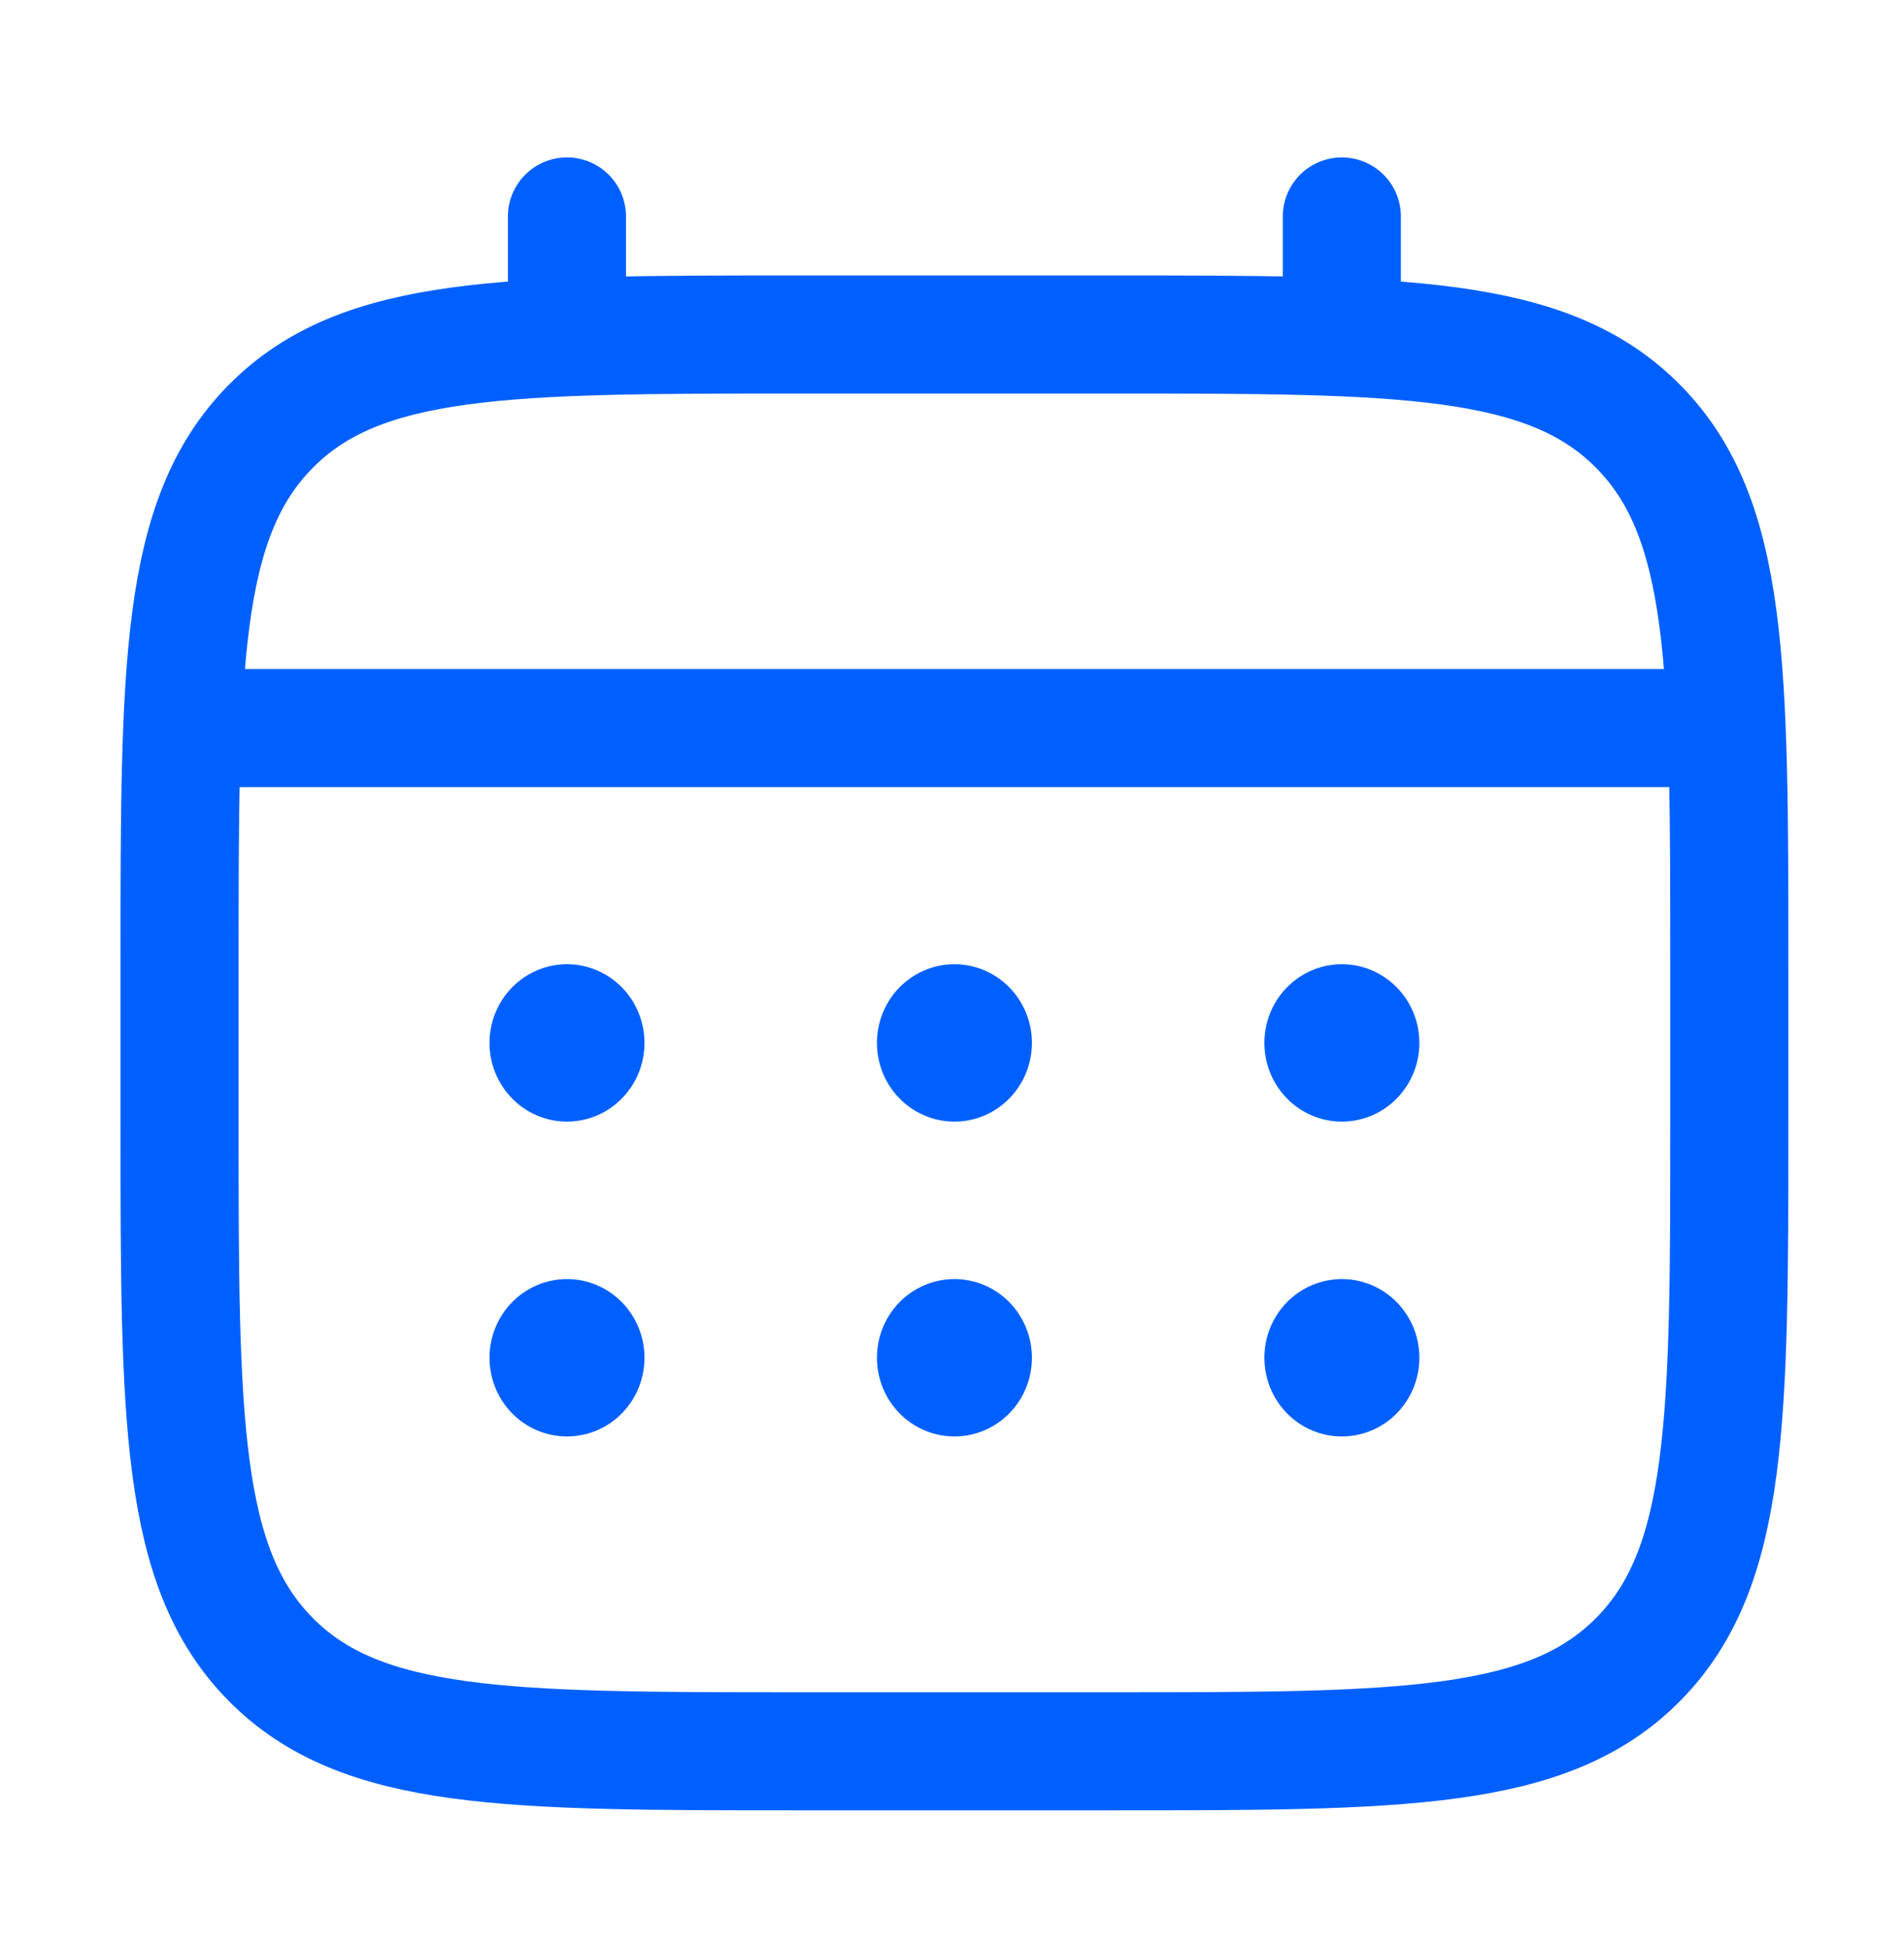
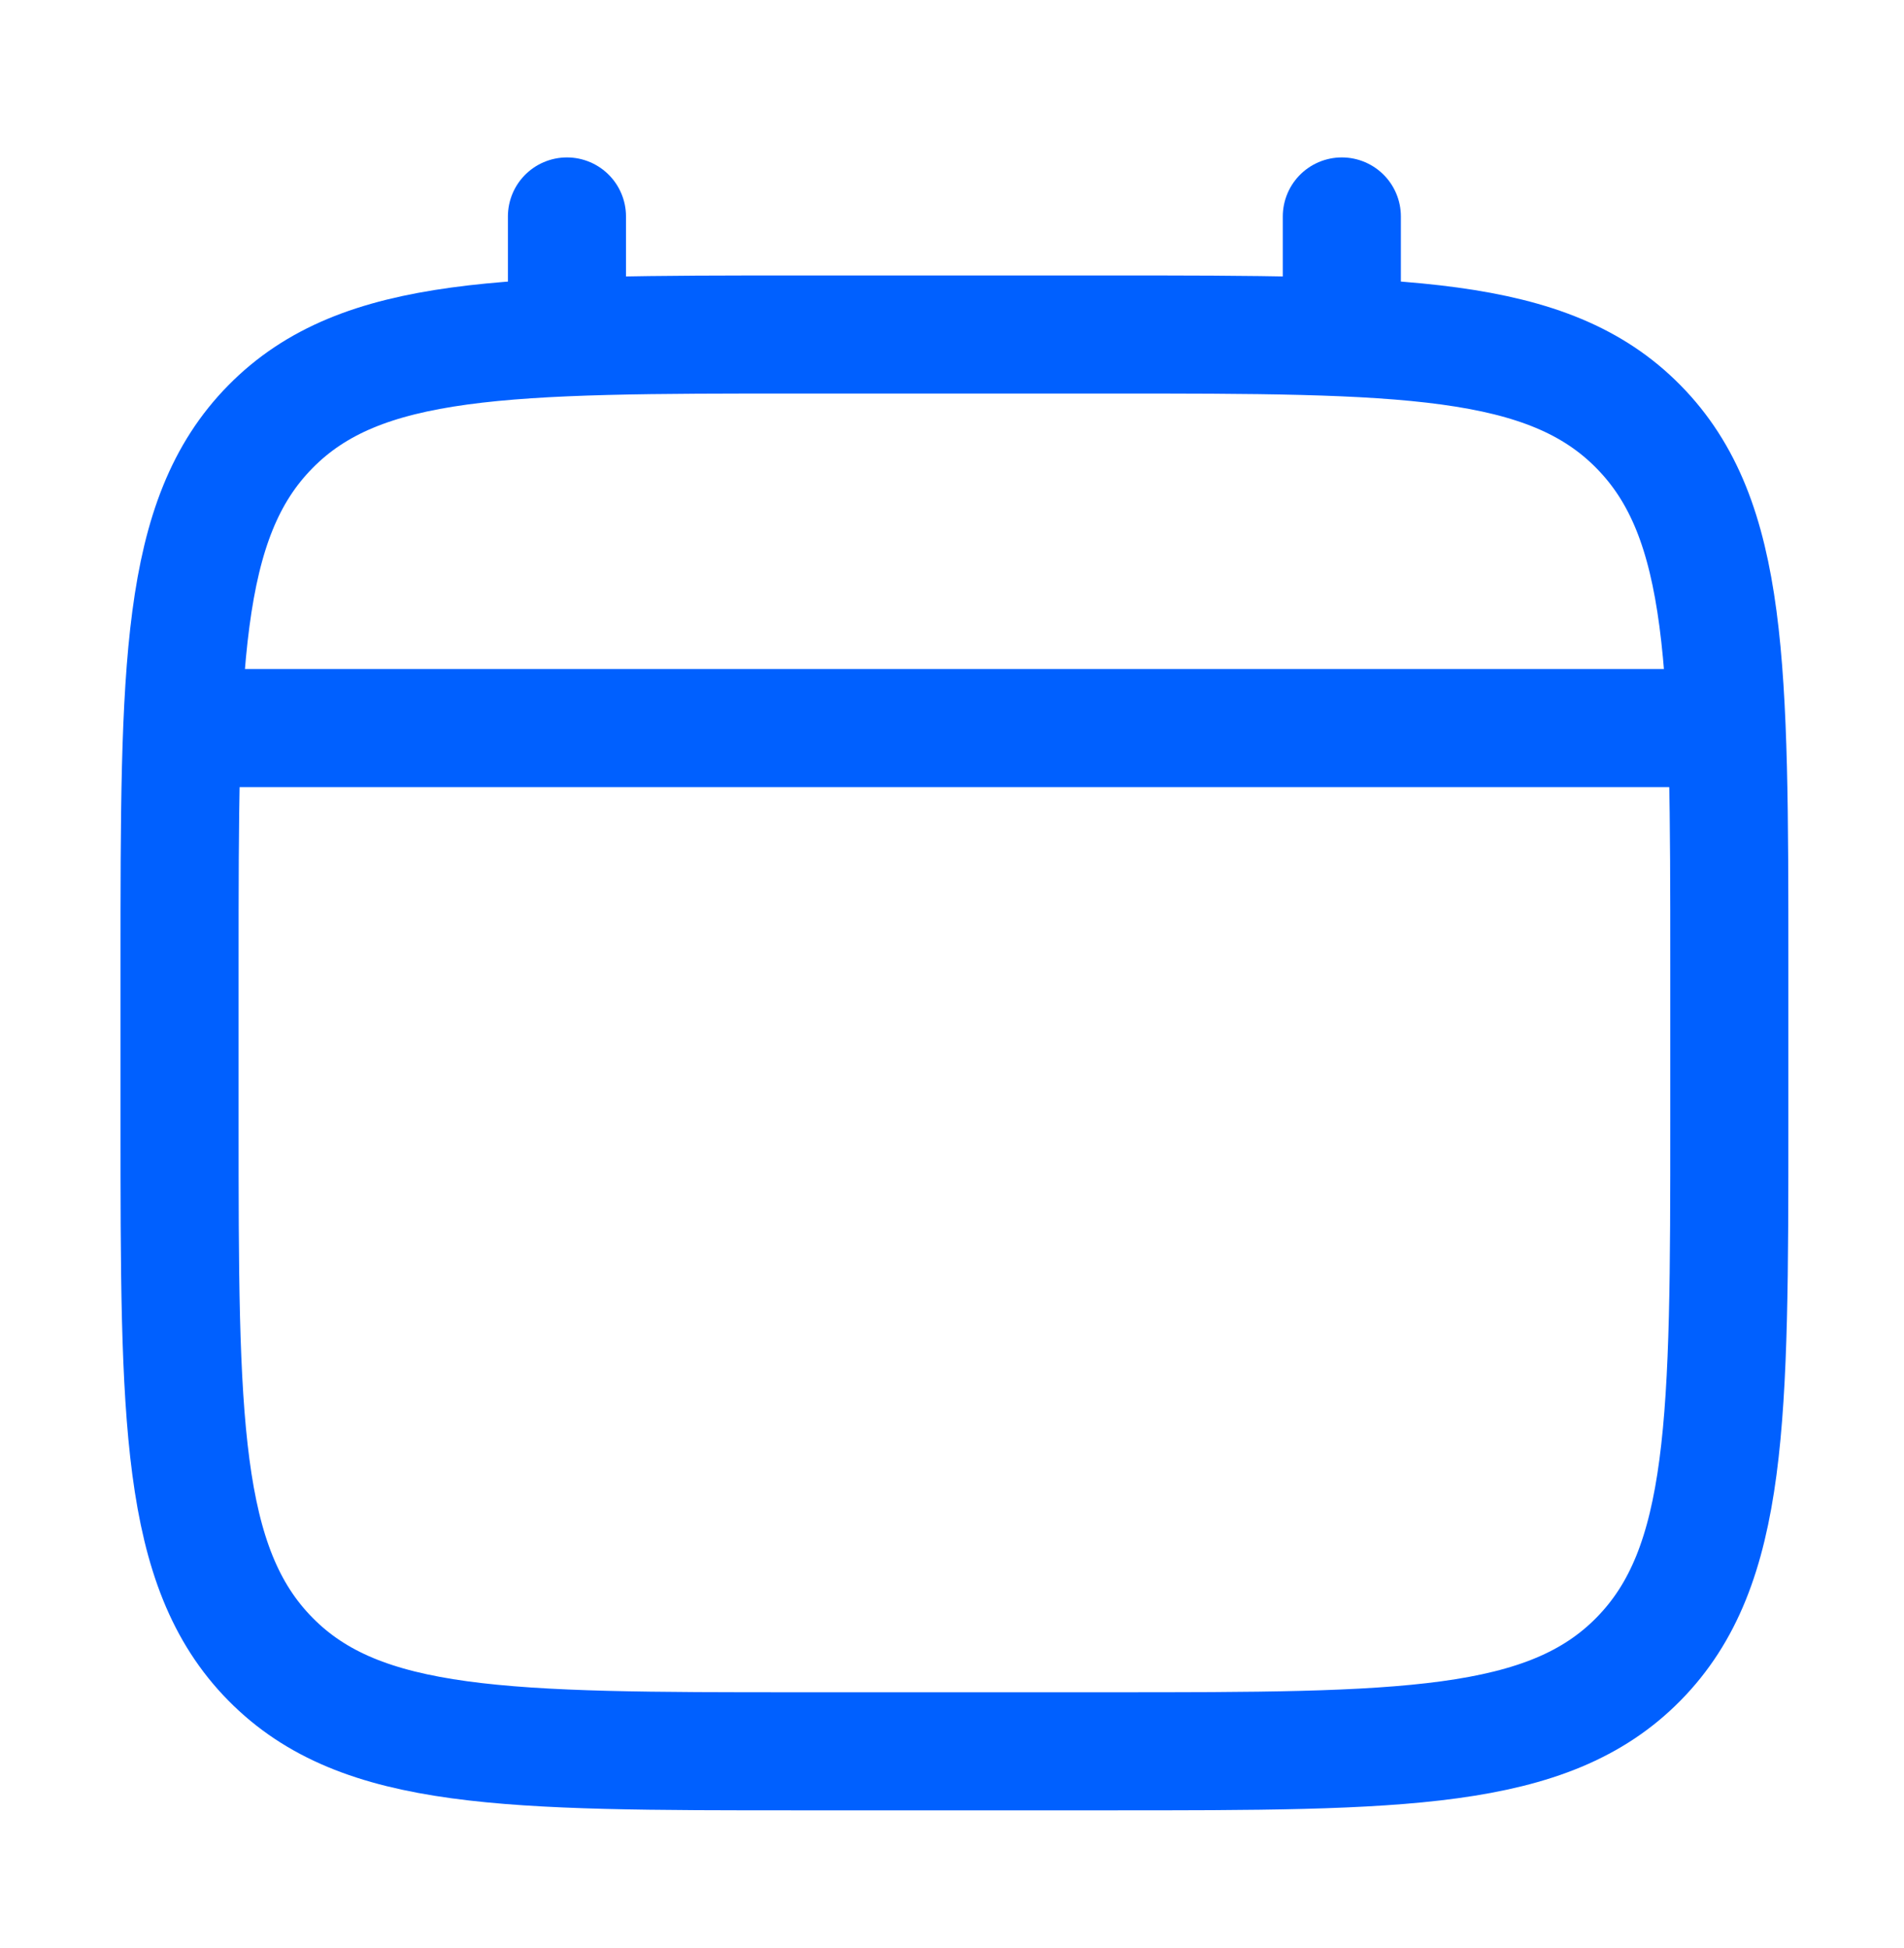
<svg xmlns="http://www.w3.org/2000/svg" width="43" height="44" viewBox="0 0 43 44" fill="none">
  <path d="M4.055 21.778C4.055 15.074 4.055 11.721 6.106 9.639C8.155 7.555 11.456 7.555 18.055 7.555H25.055C31.654 7.555 34.955 7.555 37.004 9.639C39.055 11.721 39.055 15.074 39.055 21.778V25.333C39.055 32.037 39.055 35.39 37.004 37.472C34.955 39.555 31.654 39.555 25.055 39.555H18.055C11.456 39.555 8.155 39.555 6.106 37.472C4.055 35.39 4.055 32.037 4.055 25.333V21.778Z" stroke="#0060FF" stroke-width="2.667" />
  <path d="M12.804 7.555V4.889M30.304 7.555V4.889M4.929 16.444H38.179" stroke="#0060FF" stroke-width="2.667" stroke-linecap="round" />
-   <path d="M32.055 30.666C32.055 31.138 31.871 31.59 31.542 31.924C31.214 32.257 30.769 32.444 30.305 32.444C29.841 32.444 29.396 32.257 29.067 31.924C28.739 31.59 28.555 31.138 28.555 30.666C28.555 30.195 28.739 29.743 29.067 29.409C29.396 29.076 29.841 28.889 30.305 28.889C30.769 28.889 31.214 29.076 31.542 29.409C31.871 29.743 32.055 30.195 32.055 30.666ZM32.055 23.555C32.055 24.027 31.871 24.479 31.542 24.812C31.214 25.146 30.769 25.333 30.305 25.333C29.841 25.333 29.396 25.146 29.067 24.812C28.739 24.479 28.555 24.027 28.555 23.555C28.555 23.084 28.739 22.632 29.067 22.298C29.396 21.965 29.841 21.778 30.305 21.778C30.769 21.778 31.214 21.965 31.542 22.298C31.871 22.632 32.055 23.084 32.055 23.555ZM23.305 30.666C23.305 31.138 23.121 31.59 22.792 31.924C22.464 32.257 22.019 32.444 21.555 32.444C21.091 32.444 20.646 32.257 20.317 31.924C19.989 31.59 19.805 31.138 19.805 30.666C19.805 30.195 19.989 29.743 20.317 29.409C20.646 29.076 21.091 28.889 21.555 28.889C22.019 28.889 22.464 29.076 22.792 29.409C23.121 29.743 23.305 30.195 23.305 30.666ZM23.305 23.555C23.305 24.027 23.121 24.479 22.792 24.812C22.464 25.146 22.019 25.333 21.555 25.333C21.091 25.333 20.646 25.146 20.317 24.812C19.989 24.479 19.805 24.027 19.805 23.555C19.805 23.084 19.989 22.632 20.317 22.298C20.646 21.965 21.091 21.778 21.555 21.778C22.019 21.778 22.464 21.965 22.792 22.298C23.121 22.632 23.305 23.084 23.305 23.555ZM14.555 30.666C14.555 31.138 14.371 31.59 14.042 31.924C13.714 32.257 13.269 32.444 12.805 32.444C12.341 32.444 11.896 32.257 11.568 31.924C11.239 31.59 11.055 31.138 11.055 30.666C11.055 30.195 11.239 29.743 11.568 29.409C11.896 29.076 12.341 28.889 12.805 28.889C13.269 28.889 13.714 29.076 14.042 29.409C14.371 29.743 14.555 30.195 14.555 30.666ZM14.555 23.555C14.555 24.027 14.371 24.479 14.042 24.812C13.714 25.146 13.269 25.333 12.805 25.333C12.341 25.333 11.896 25.146 11.568 24.812C11.239 24.479 11.055 24.027 11.055 23.555C11.055 23.084 11.239 22.632 11.568 22.298C11.896 21.965 12.341 21.778 12.805 21.778C13.269 21.778 13.714 21.965 14.042 22.298C14.371 22.632 14.555 23.084 14.555 23.555Z" fill="#0060FF" />
</svg>